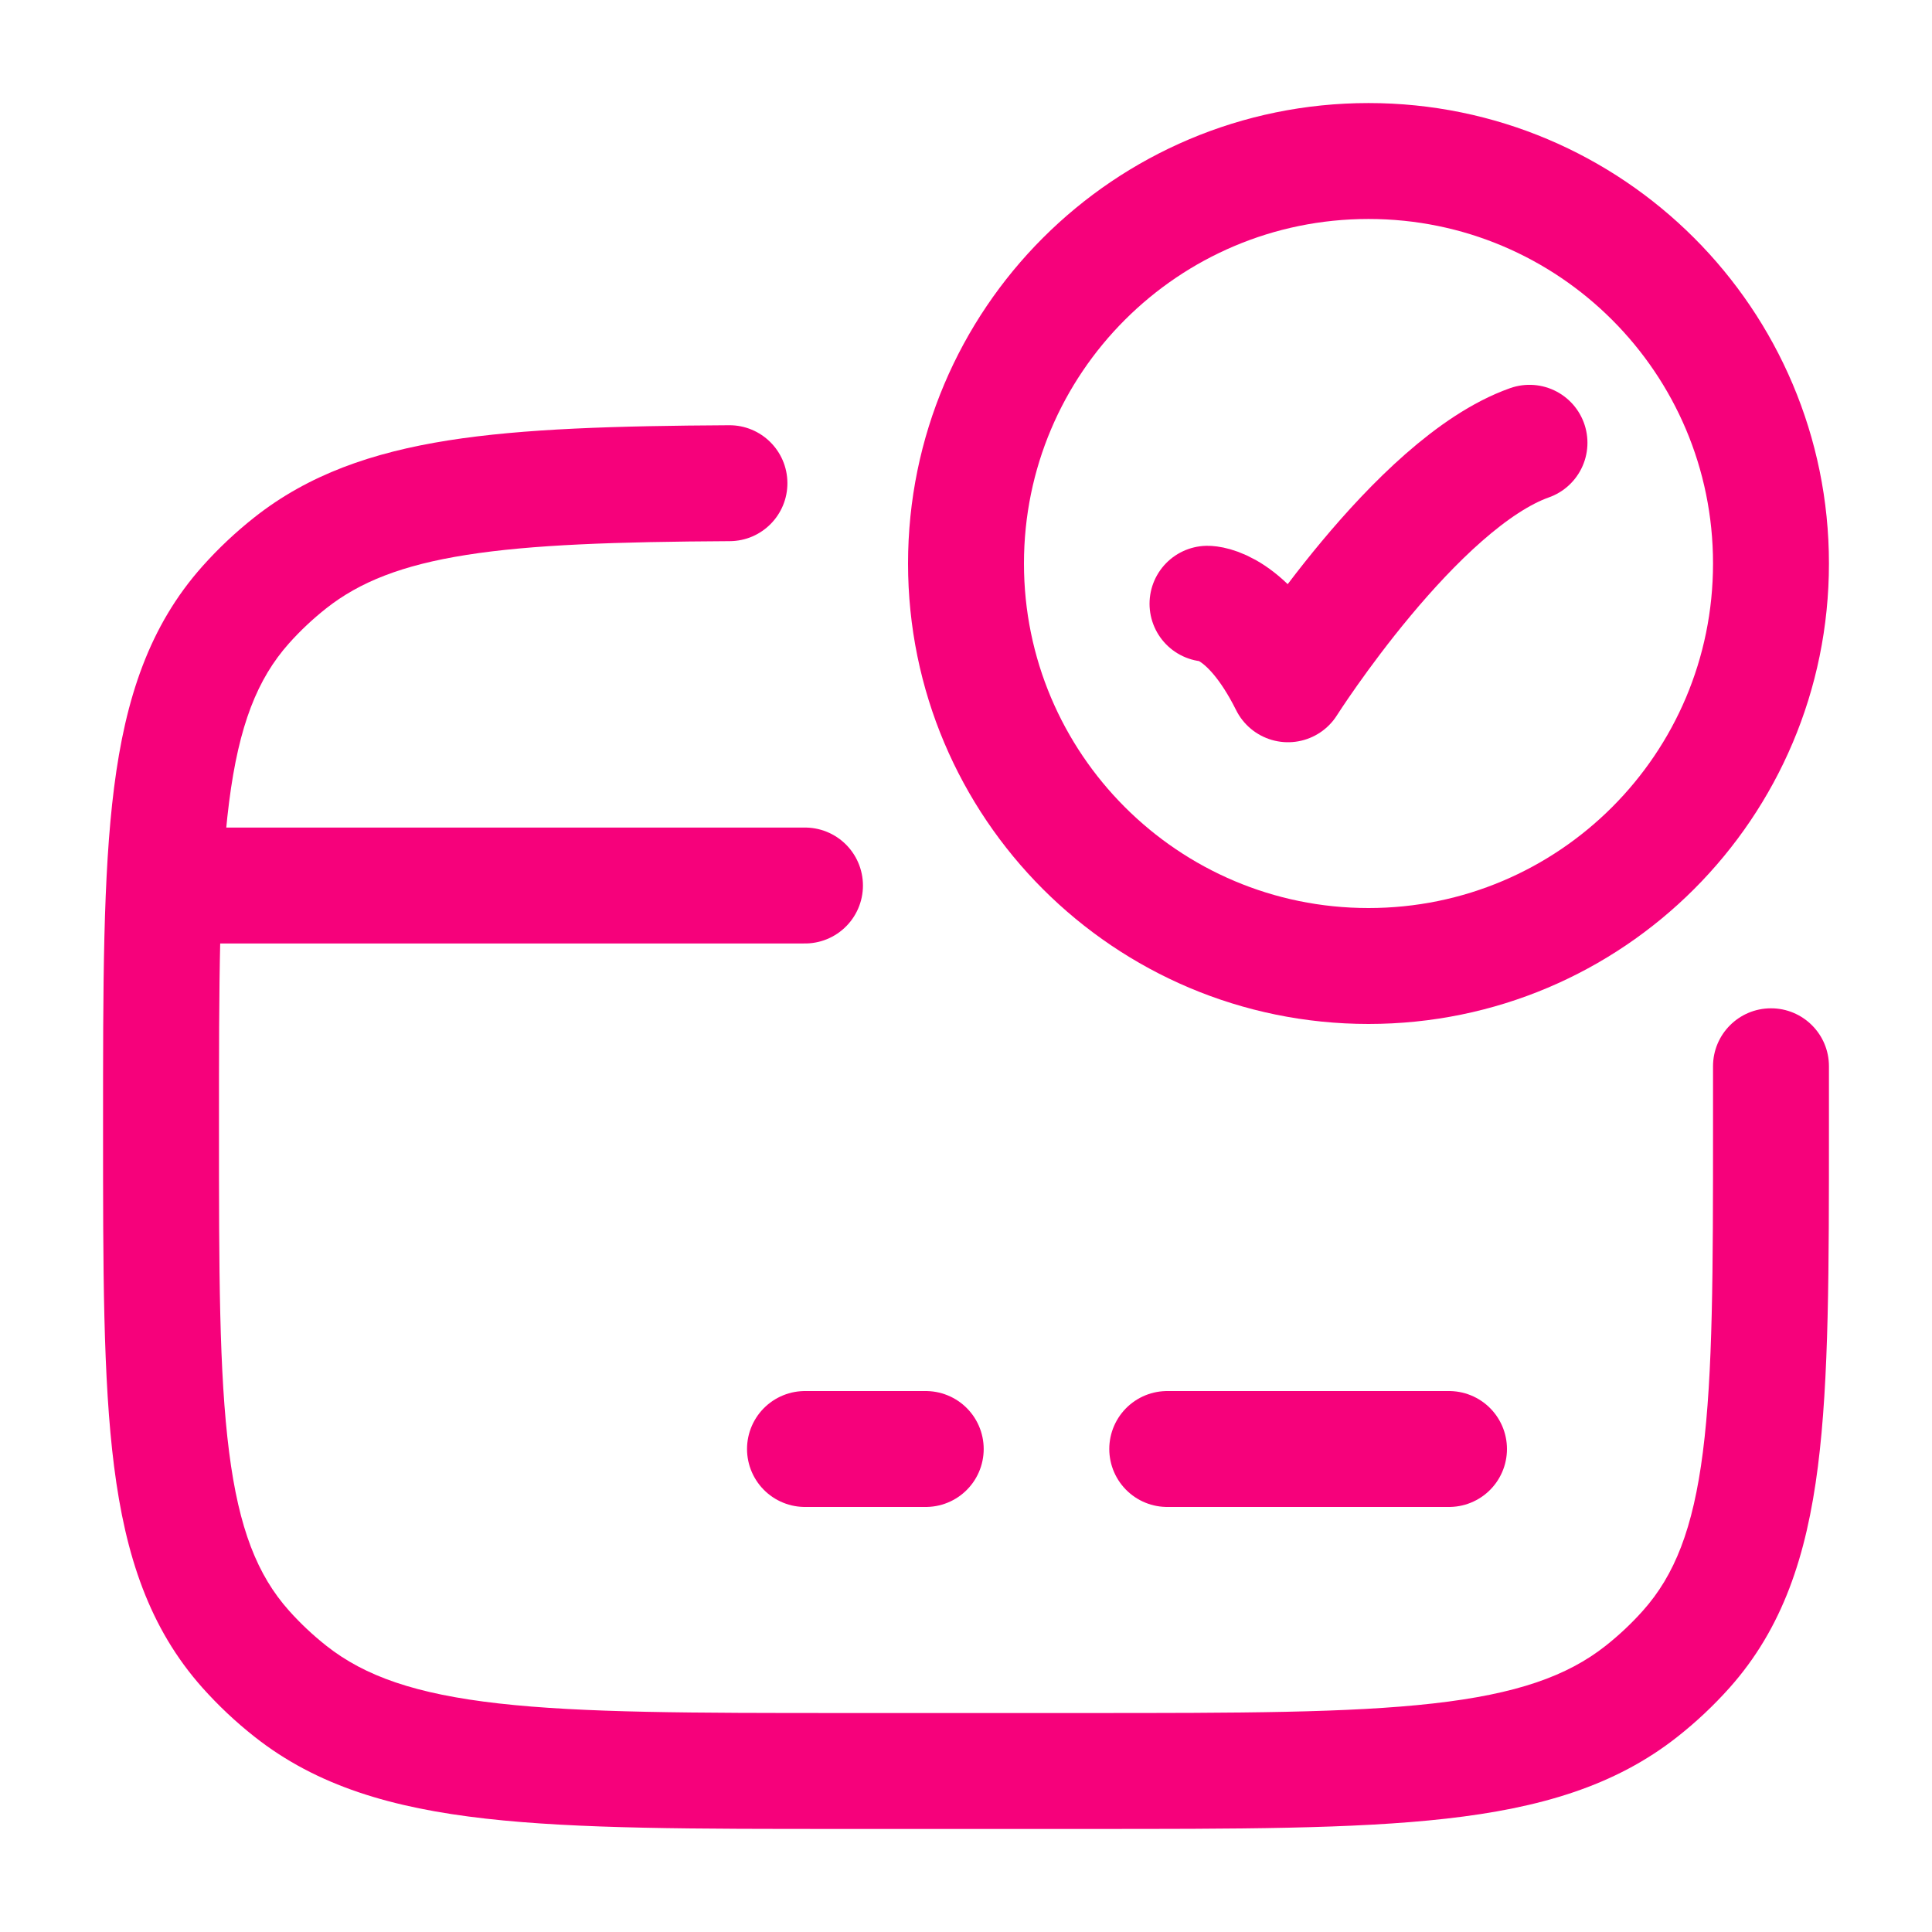
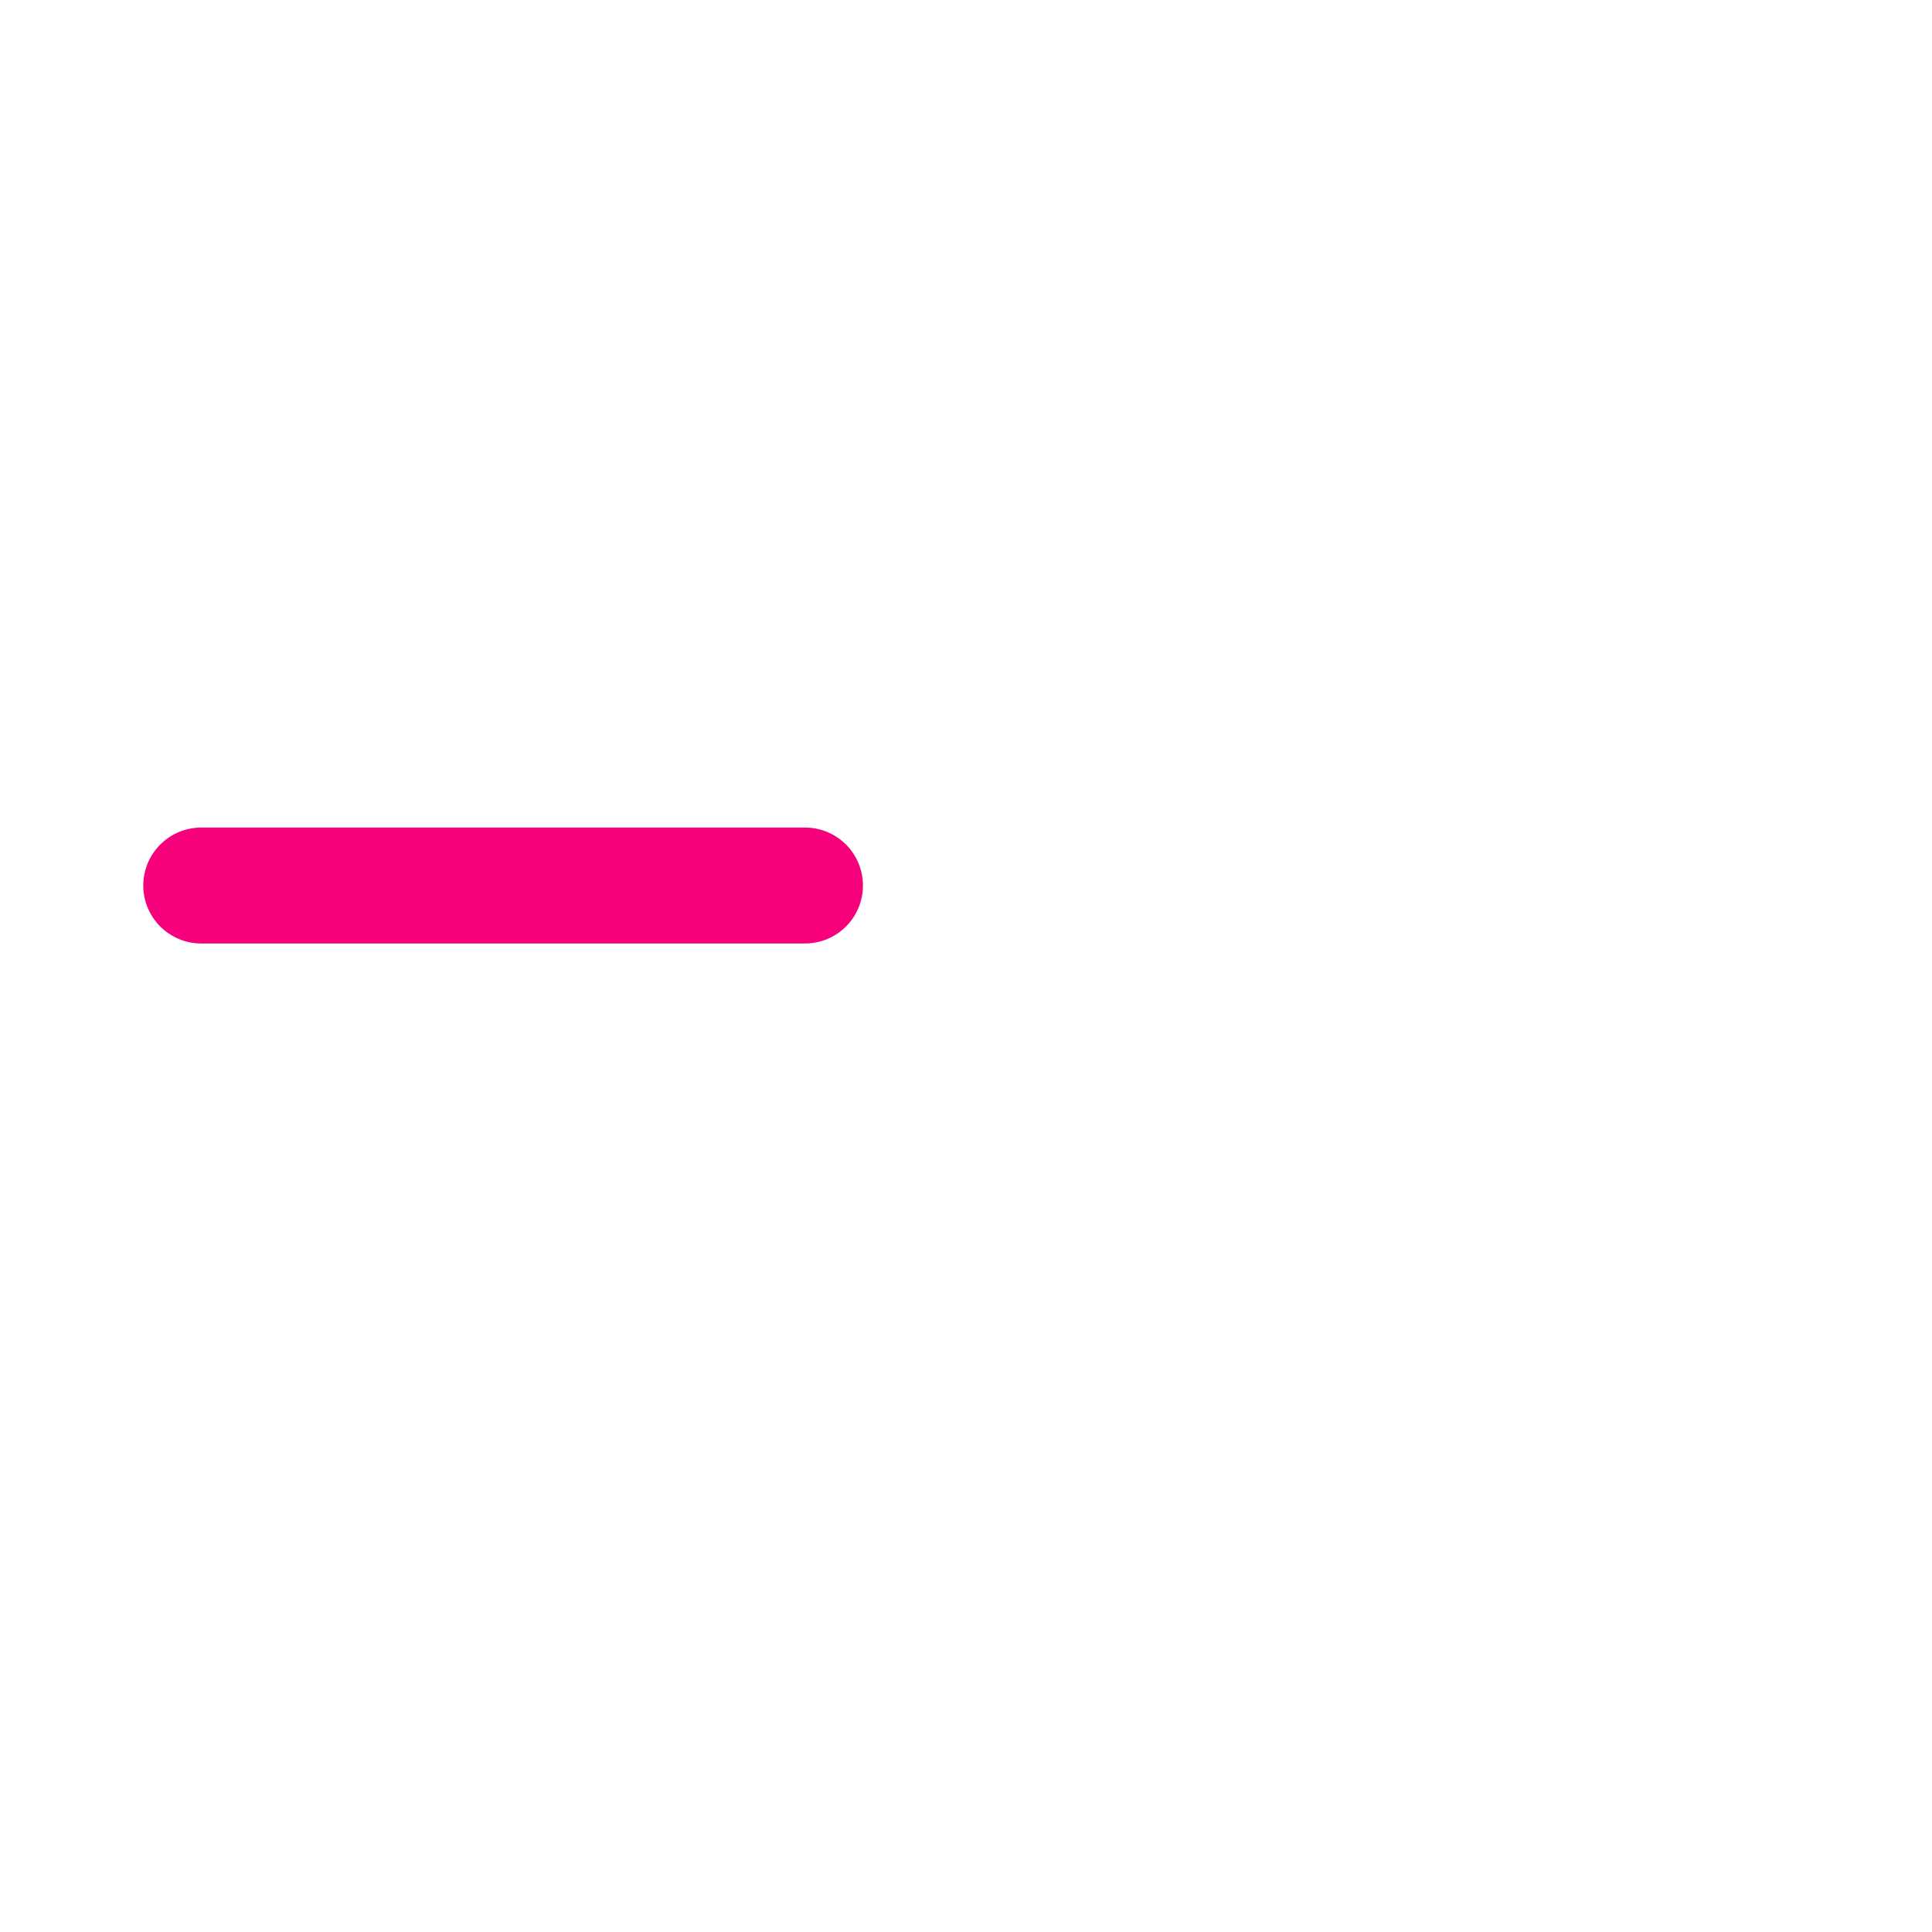
<svg xmlns="http://www.w3.org/2000/svg" width="50" height="50" viewBox="0 0 50 50" fill="none">
-   <path d="M31.25 15.625C31.25 15.625 32.292 15.625 33.333 17.709C33.333 17.709 36.642 12.5 39.583 11.459" stroke="#F6017B" stroke-width="3" stroke-linecap="round" stroke-linejoin="round" />
-   <path d="M45.833 14.583C45.833 20.336 41.17 25 35.417 25C29.664 25 25 20.336 25 14.583C25 8.83 29.664 4.167 35.417 4.167C41.17 4.167 45.833 8.83 45.833 14.583Z" stroke="#F6017B" stroke-width="3" stroke-linecap="round" />
-   <path d="M7.515 43.769L8.445 42.592L7.515 43.769ZM6.36 42.682L7.479 41.683L6.36 42.682ZM43.64 42.682L42.52 41.683L43.64 42.682ZM42.484 43.769L41.555 42.592L42.484 43.769ZM7.515 14.564L6.586 13.387L7.515 14.564ZM6.36 15.652L7.479 16.65L6.36 15.652ZM47.333 27.592C47.332 26.764 46.659 26.093 45.831 26.095C45.002 26.096 44.332 26.769 44.333 27.597L47.333 27.592ZM18.887 14.005C19.715 14.001 20.383 13.325 20.378 12.497C20.373 11.668 19.698 11.001 18.87 11.005L18.887 14.005ZM28.125 44.333H21.875V47.333H28.125V44.333ZM21.875 44.333C17.924 44.333 15.088 44.331 12.907 44.085C10.754 43.842 9.44 43.378 8.445 42.592L6.586 44.946C8.205 46.225 10.155 46.793 12.571 47.066C14.959 47.336 17.995 47.333 21.875 47.333V44.333ZM2.667 29.167C2.667 32.812 2.664 35.688 2.953 37.955C3.247 40.263 3.864 42.136 5.24 43.68L7.479 41.683C6.662 40.767 6.183 39.567 5.929 37.575C5.669 35.542 5.667 32.891 5.667 29.167H2.667ZM8.445 42.592C8.095 42.315 7.772 42.011 7.479 41.683L5.24 43.68C5.65 44.139 6.1 44.563 6.586 44.946L8.445 42.592ZM44.333 29.167C44.333 32.891 44.33 35.542 44.071 37.575C43.817 39.567 43.337 40.767 42.52 41.683L44.76 43.68C46.136 42.136 46.753 40.263 47.047 37.955C47.336 35.688 47.333 32.812 47.333 29.167H44.333ZM28.125 47.333C32.005 47.333 35.041 47.336 37.429 47.066C39.845 46.793 41.795 46.225 43.414 44.946L41.555 42.592C40.56 43.378 39.245 43.842 37.092 44.085C34.912 44.331 32.075 44.333 28.125 44.333V47.333ZM42.52 41.683C42.228 42.011 41.905 42.315 41.555 42.592L43.414 44.946C43.9 44.563 44.35 44.139 44.76 43.68L42.52 41.683ZM5.667 29.167C5.667 25.442 5.669 22.791 5.929 20.758C6.183 18.766 6.662 17.567 7.479 16.65L5.24 14.654C3.864 16.197 3.247 18.07 2.953 20.378C2.664 22.645 2.667 25.521 2.667 29.167H5.667ZM6.586 13.387C6.1 13.771 5.65 14.194 5.24 14.654L7.479 16.65C7.772 16.322 8.095 16.018 8.445 15.742L6.586 13.387ZM47.333 29.167C47.333 28.627 47.334 28.098 47.333 27.592L44.333 27.597C44.334 28.1 44.333 28.619 44.333 29.167H47.333ZM18.87 11.005C15.937 11.022 13.555 11.09 11.604 11.397C9.626 11.71 7.983 12.284 6.586 13.387L8.445 15.742C9.305 15.063 10.403 14.624 12.072 14.361C13.77 14.093 15.94 14.022 18.887 14.005L18.87 11.005Z" fill="#F6017B" />
-   <path d="M20.833 37.5H23.958" stroke="#F6017B" stroke-width="3" stroke-miterlimit="10" stroke-linecap="round" stroke-linejoin="round" />
-   <path d="M30.208 37.5L37.5 37.5" stroke="#F6017B" stroke-width="3" stroke-miterlimit="10" stroke-linecap="round" stroke-linejoin="round" />
  <path d="M5.208 22.917H20.833" stroke="#F6017B" stroke-width="3" stroke-linecap="round" stroke-linejoin="round" />
</svg>